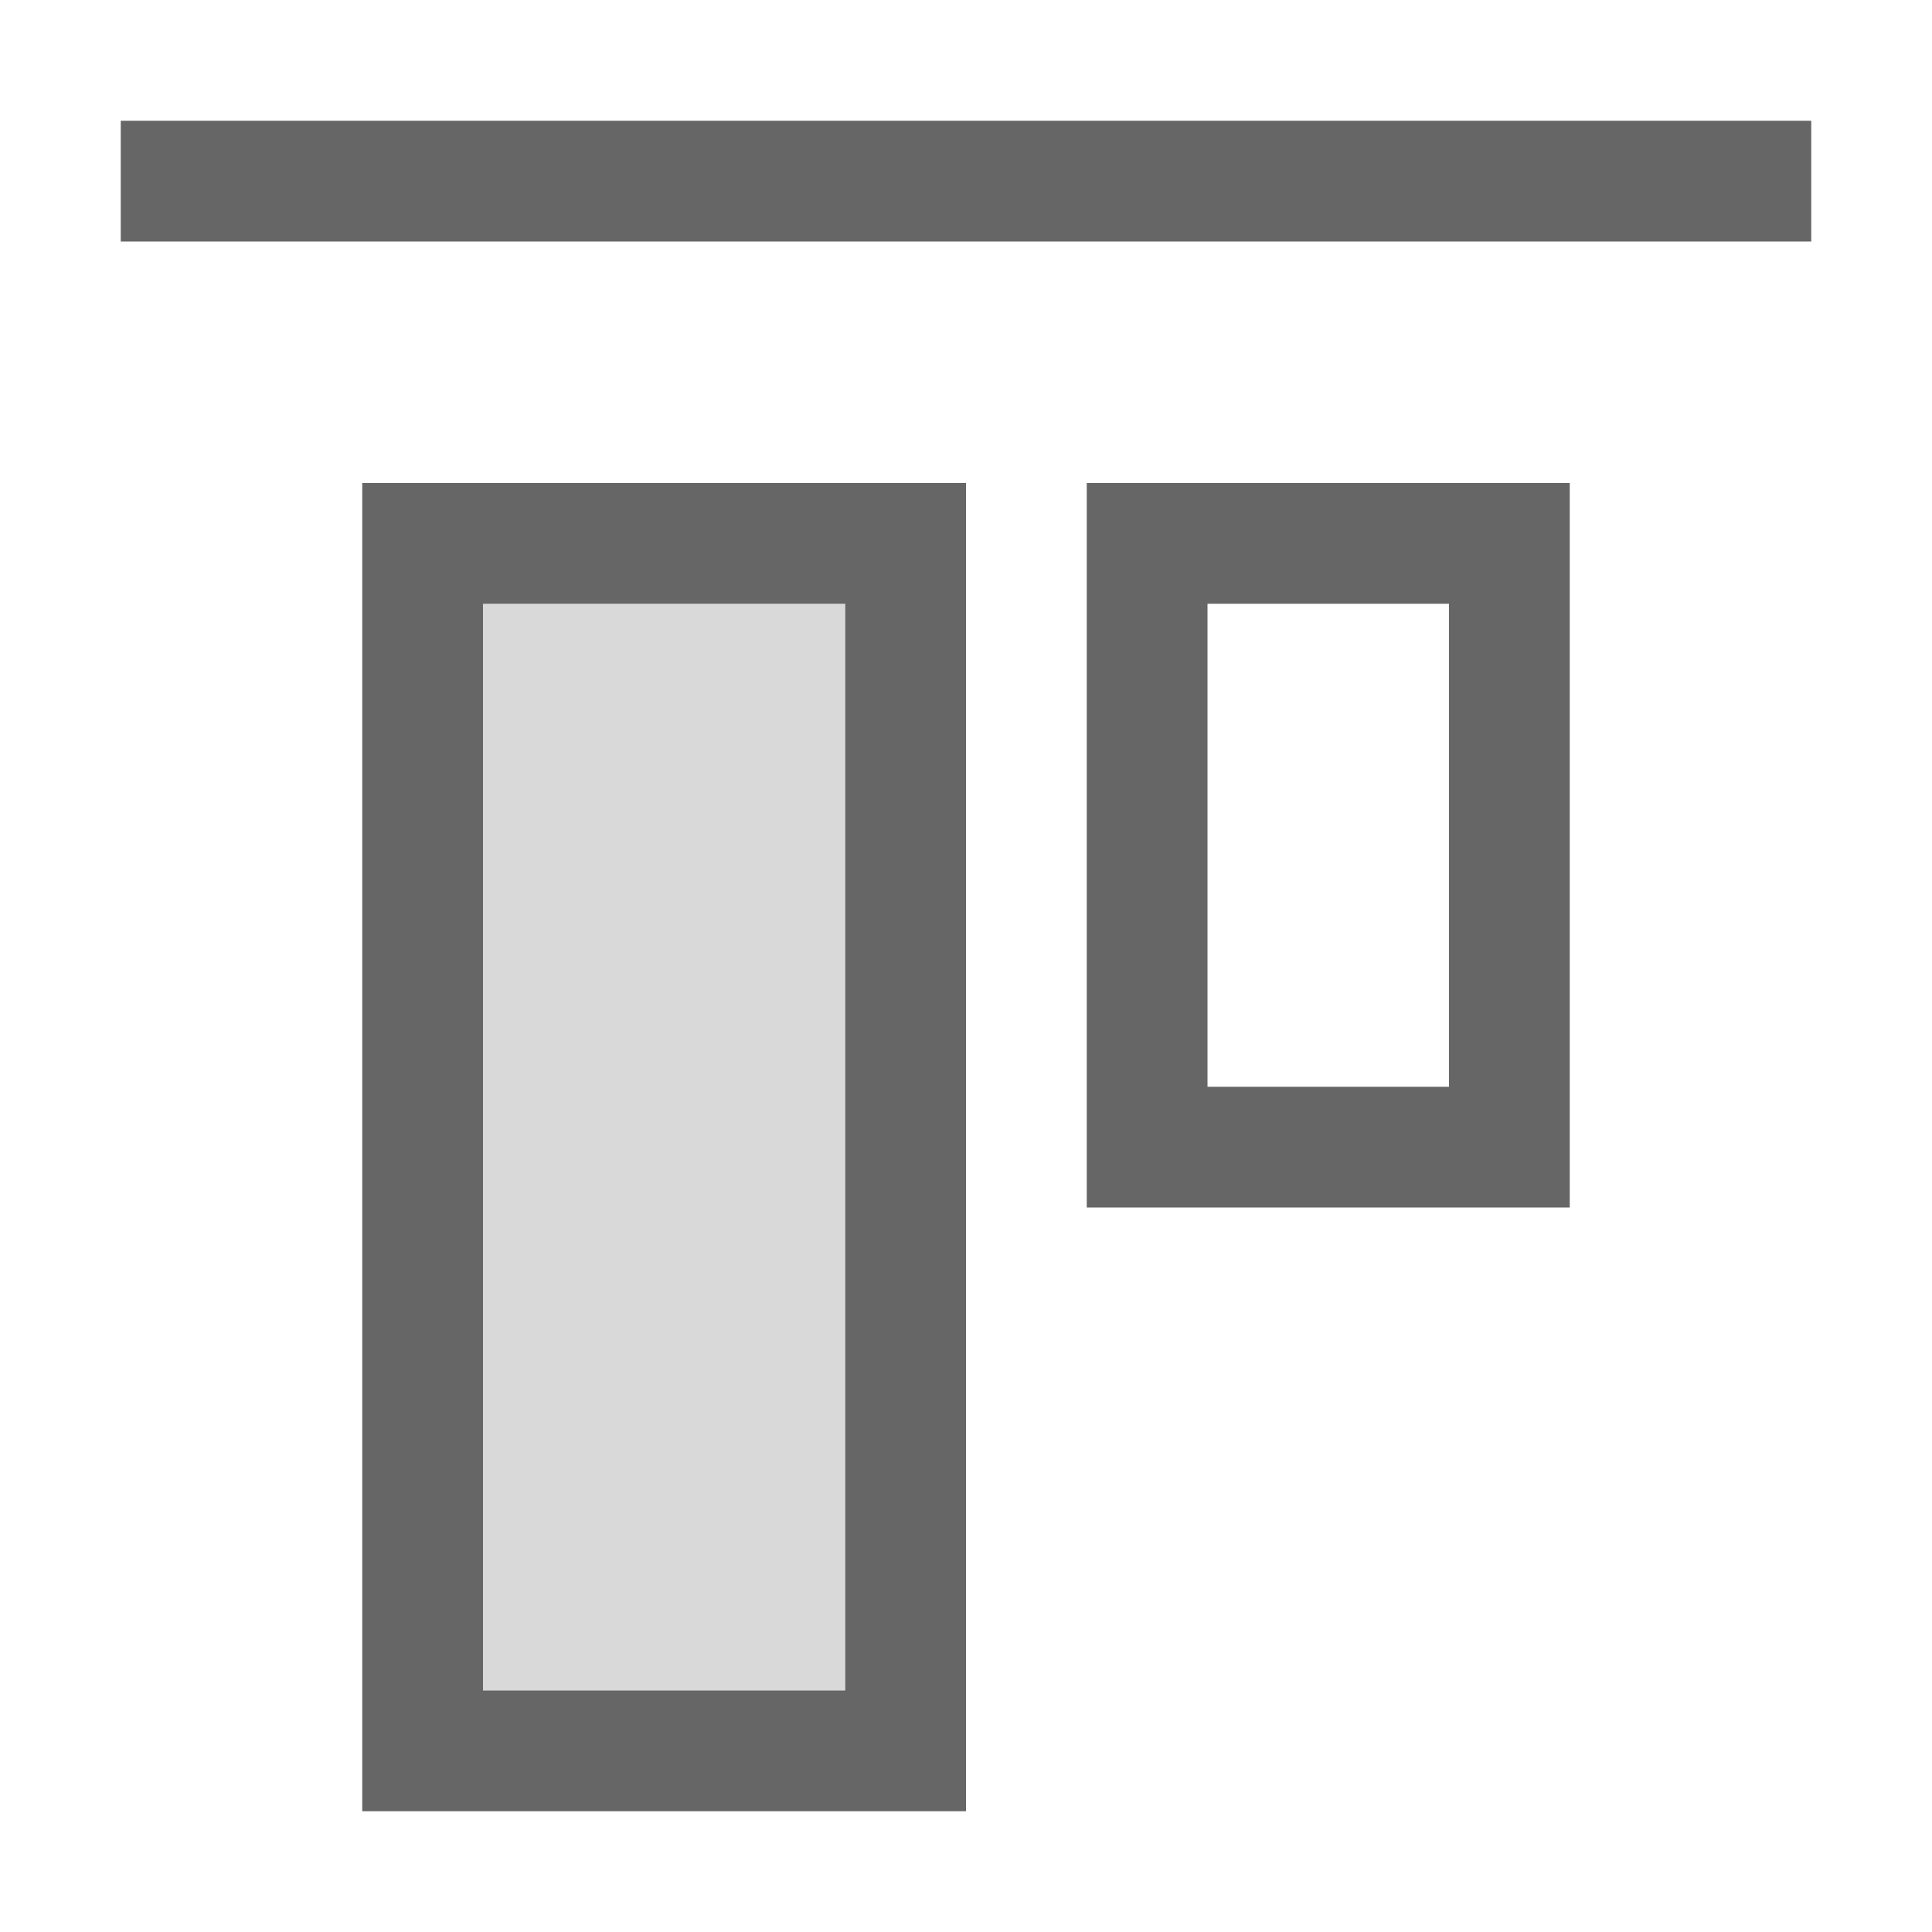
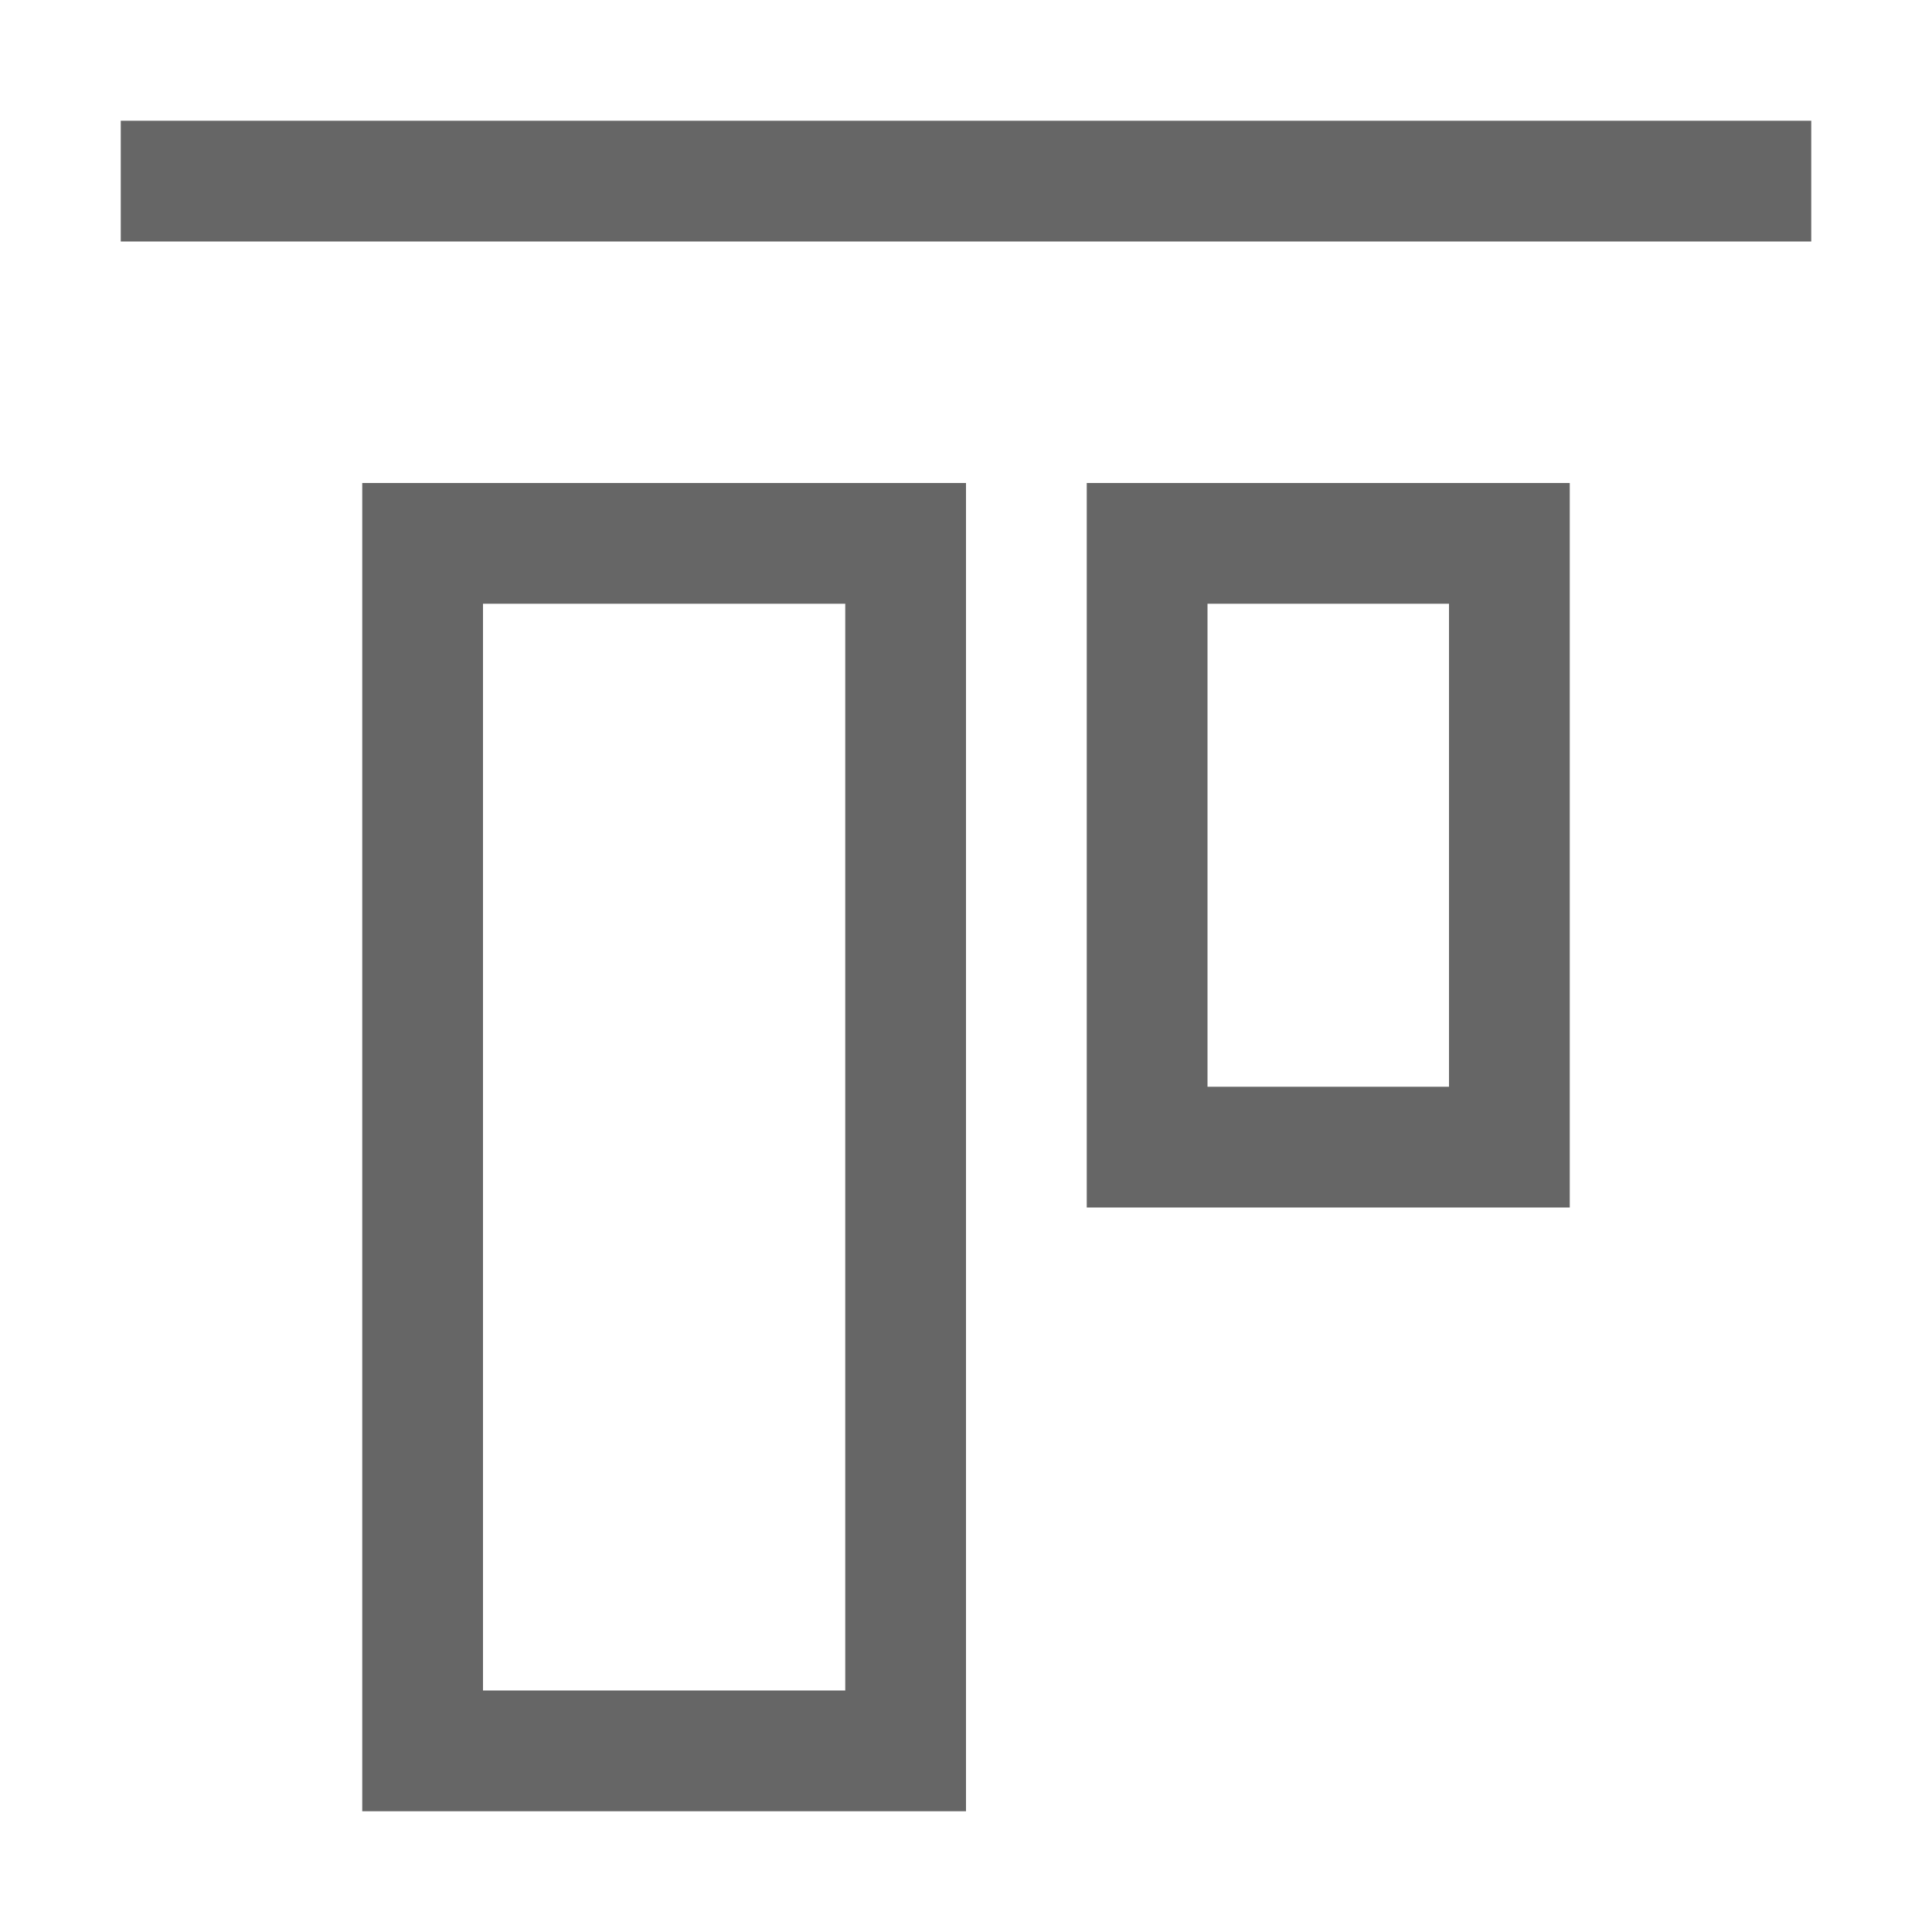
<svg xmlns="http://www.w3.org/2000/svg" width="48px" height="48px" viewBox="0 0 48 48" version="1.1">
  <title>align-top</title>
  <desc>Created with Sketch.</desc>
  <g id="align-top" stroke="none" stroke-width="1" fill="none" fill-rule="evenodd">
-     <rect id="container" fill="#FFFFFF" opacity="0" x="0" y="0" width="48" height="48" />
-     <path d="M12,15 L12,42 L21,42 L21,15 L12,15 Z M9,12 L24,12 L24,45 L9,45 L9,12 Z M27,12 L39,12 L39,30 L27,30 L27,12 Z M3,3 L45,3 L45,6 L3,6 L3,3 Z M30,15 L30,27 L36,27 L36,15 L30,15 Z" id="obj" fill-opacity="0.6" fill="#000000" fill-rule="nonzero" />
-     <polygon id="Rectangle" fill-opacity="0.15" fill="#000000" transform="translate(16.5, 28.5) rotate(90) translate(-16.5, -28.5) " points="3 24 30 24 30 33 3 33" />
+     <path d="M12,15 L12,42 L21,42 L21,15 L12,15 Z M9,12 L24,12 L24,45 L9,45 L9,12 Z M27,12 L39,12 L39,30 L27,30 L27,12 Z M3,3 L45,3 L45,6 L3,6 L3,3 Z M30,15 L30,27 L36,27 L36,15 L30,15 " id="obj" fill-opacity="0.6" fill="#000000" fill-rule="nonzero" />
  </g>
</svg>